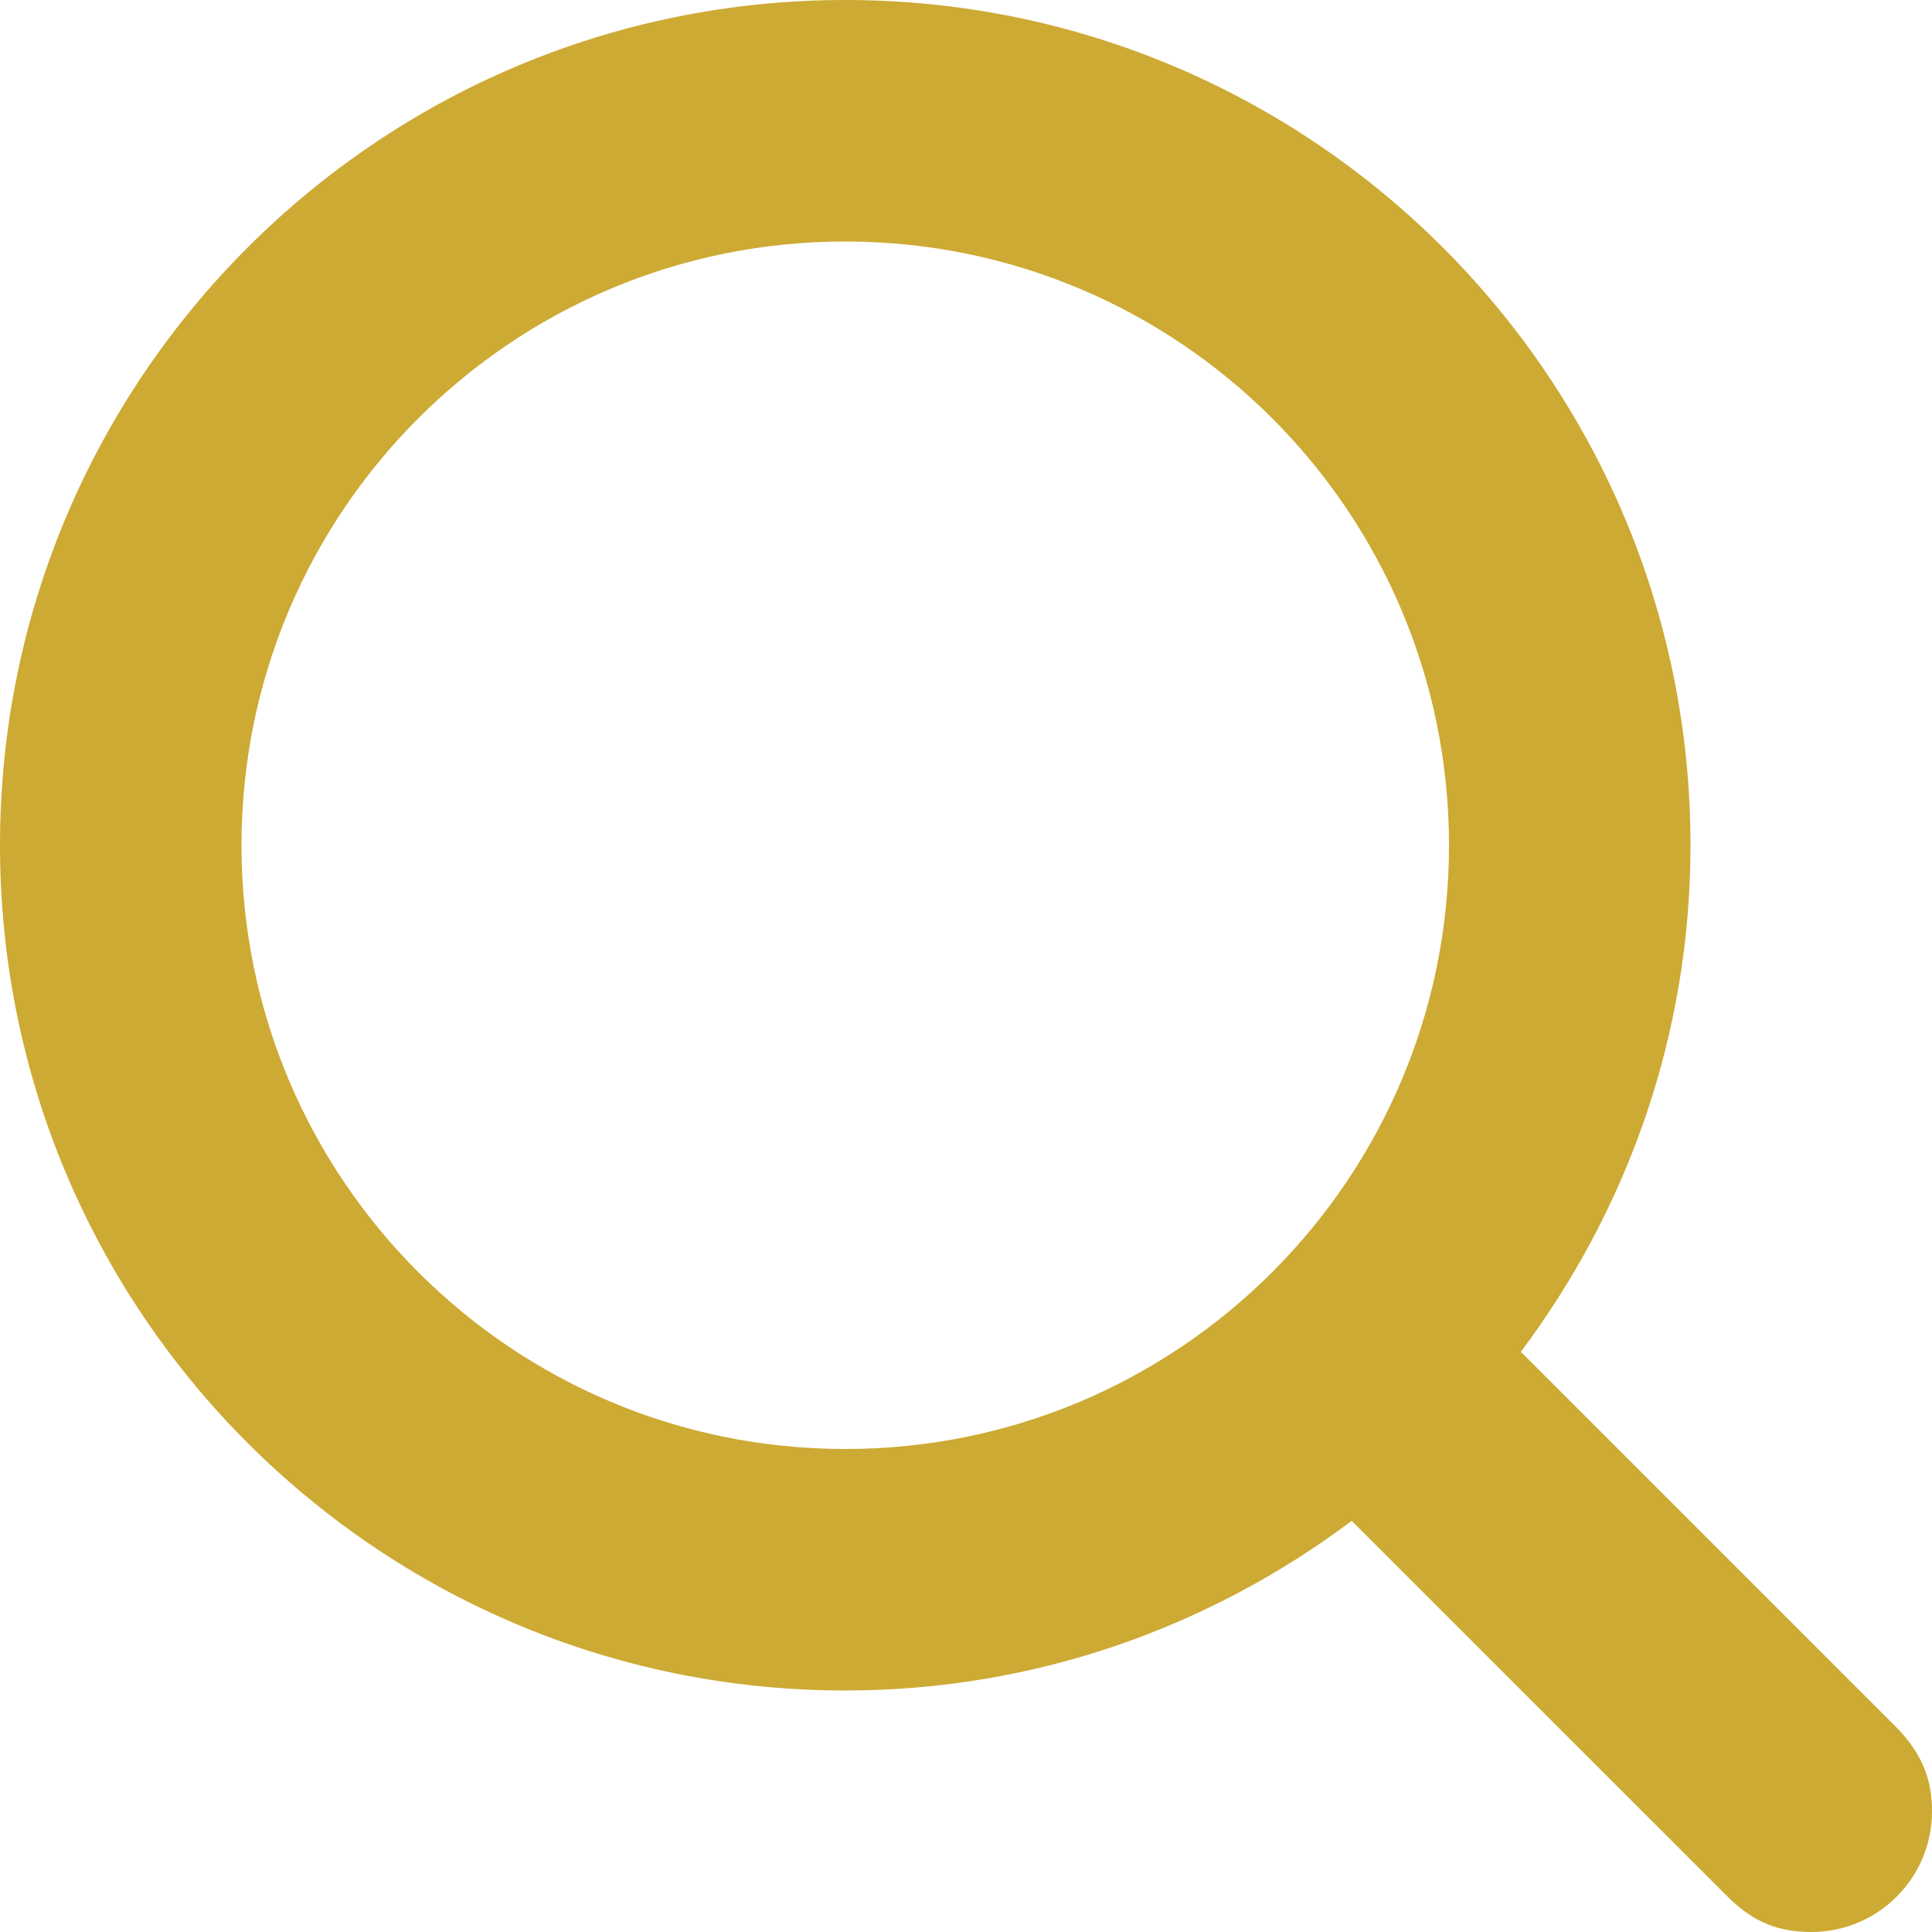
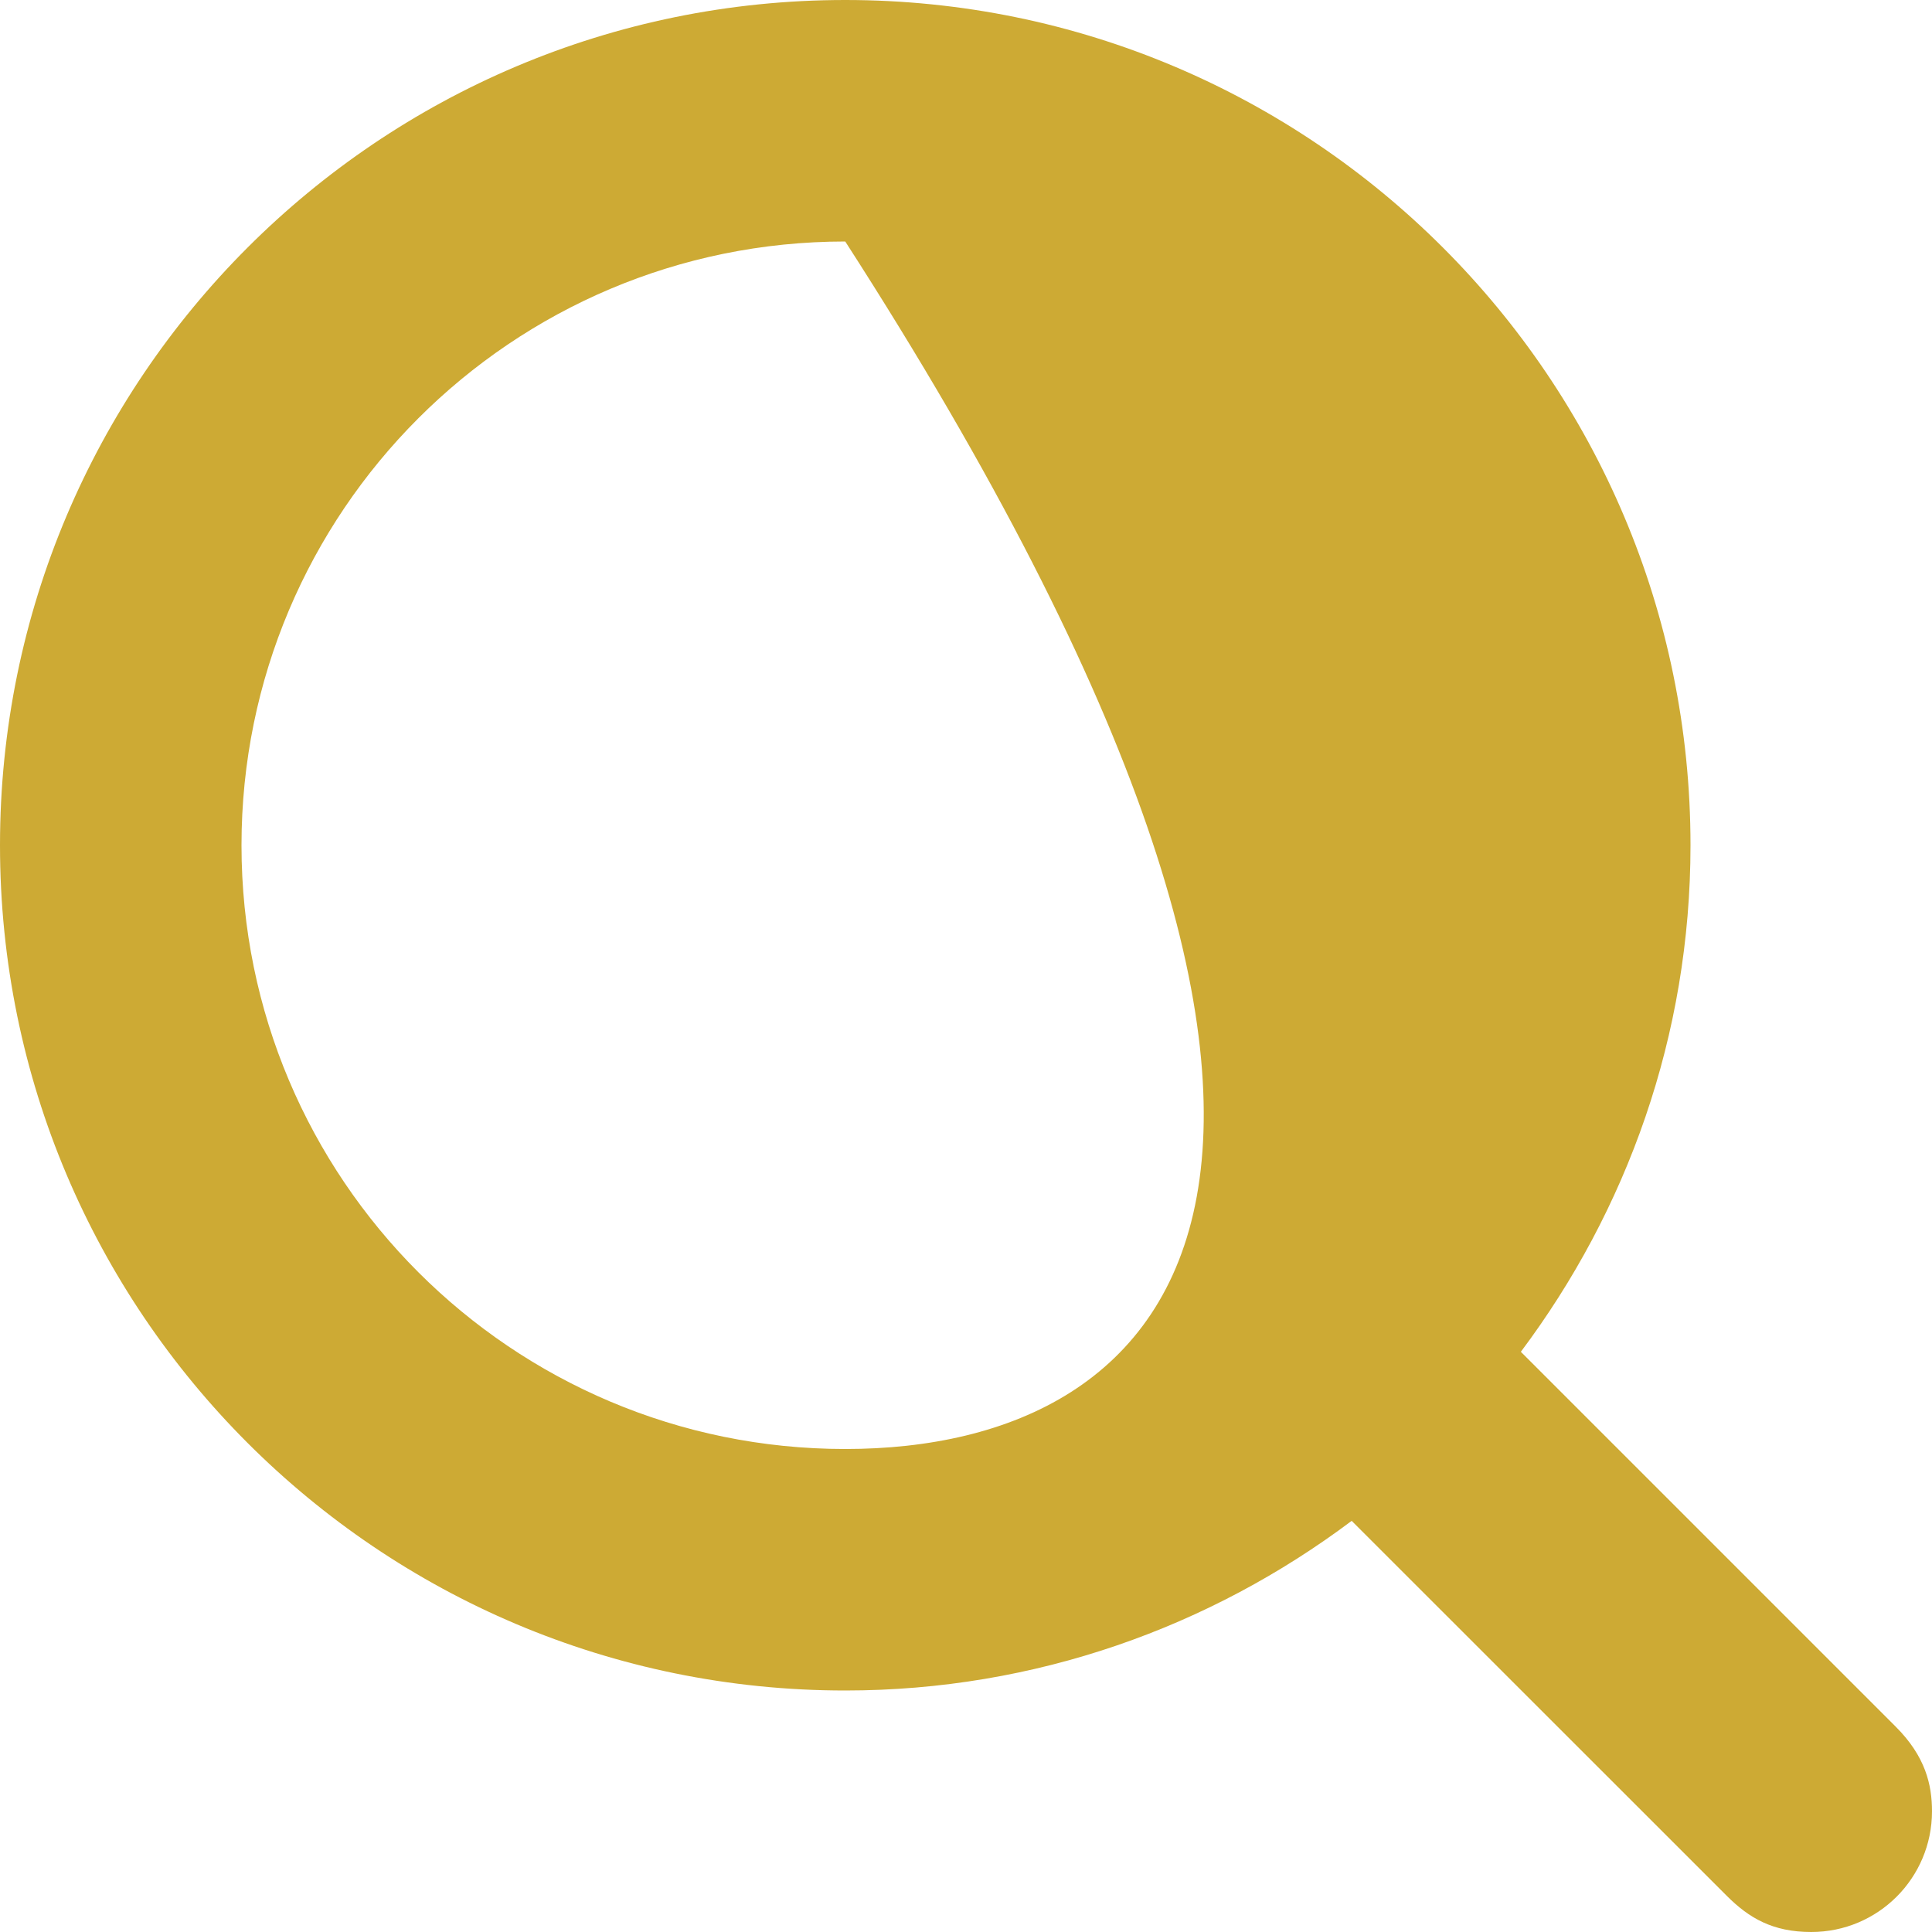
<svg xmlns="http://www.w3.org/2000/svg" width="16px" height="16px" viewBox="0 0 16 16" version="1.1">
  <title>iconfinder_search_126577</title>
  <desc>Created with Sketch.</desc>
  <g id="Page-1" stroke="none" stroke-width="1" fill="none" fill-rule="evenodd">
    <g id="iconfinder_search_126577" fill="#CDAA34" fill-rule="nonzero">
-       <path d="M15.7,14.3 L12.595,11.195 C13.473,10.024 14,8.576 14,7 C14,3.134 10.866,0 7,0 C3.134,0 0,3.134 0,7 C0,10.866 3.134,14 7,14 C8.576,14 10.024,13.473 11.194,12.595 L14.3,15.7 C14.484,15.884 14.68,16 15,16 C15.553,16 16,15.553 16,15 C16,14.781 15.946,14.546 15.7,14.3 Z M2,7 C2,4.238 4.238,2 7,2 C9.762,2 12,4.238 12,7 C12,9.762 9.762,12 7,12 C4.238,12 2,9.762 2,7 Z" id="Shape" />
+       <path d="M15.7,14.3 L12.595,11.195 C13.473,10.024 14,8.576 14,7 C14,3.134 10.866,0 7,0 C3.134,0 0,3.134 0,7 C0,10.866 3.134,14 7,14 C8.576,14 10.024,13.473 11.194,12.595 L14.3,15.7 C14.484,15.884 14.68,16 15,16 C15.553,16 16,15.553 16,15 C16,14.781 15.946,14.546 15.7,14.3 Z M2,7 C2,4.238 4.238,2 7,2 C12,9.762 9.762,12 7,12 C4.238,12 2,9.762 2,7 Z" id="Shape" />
    </g>
  </g>
</svg>